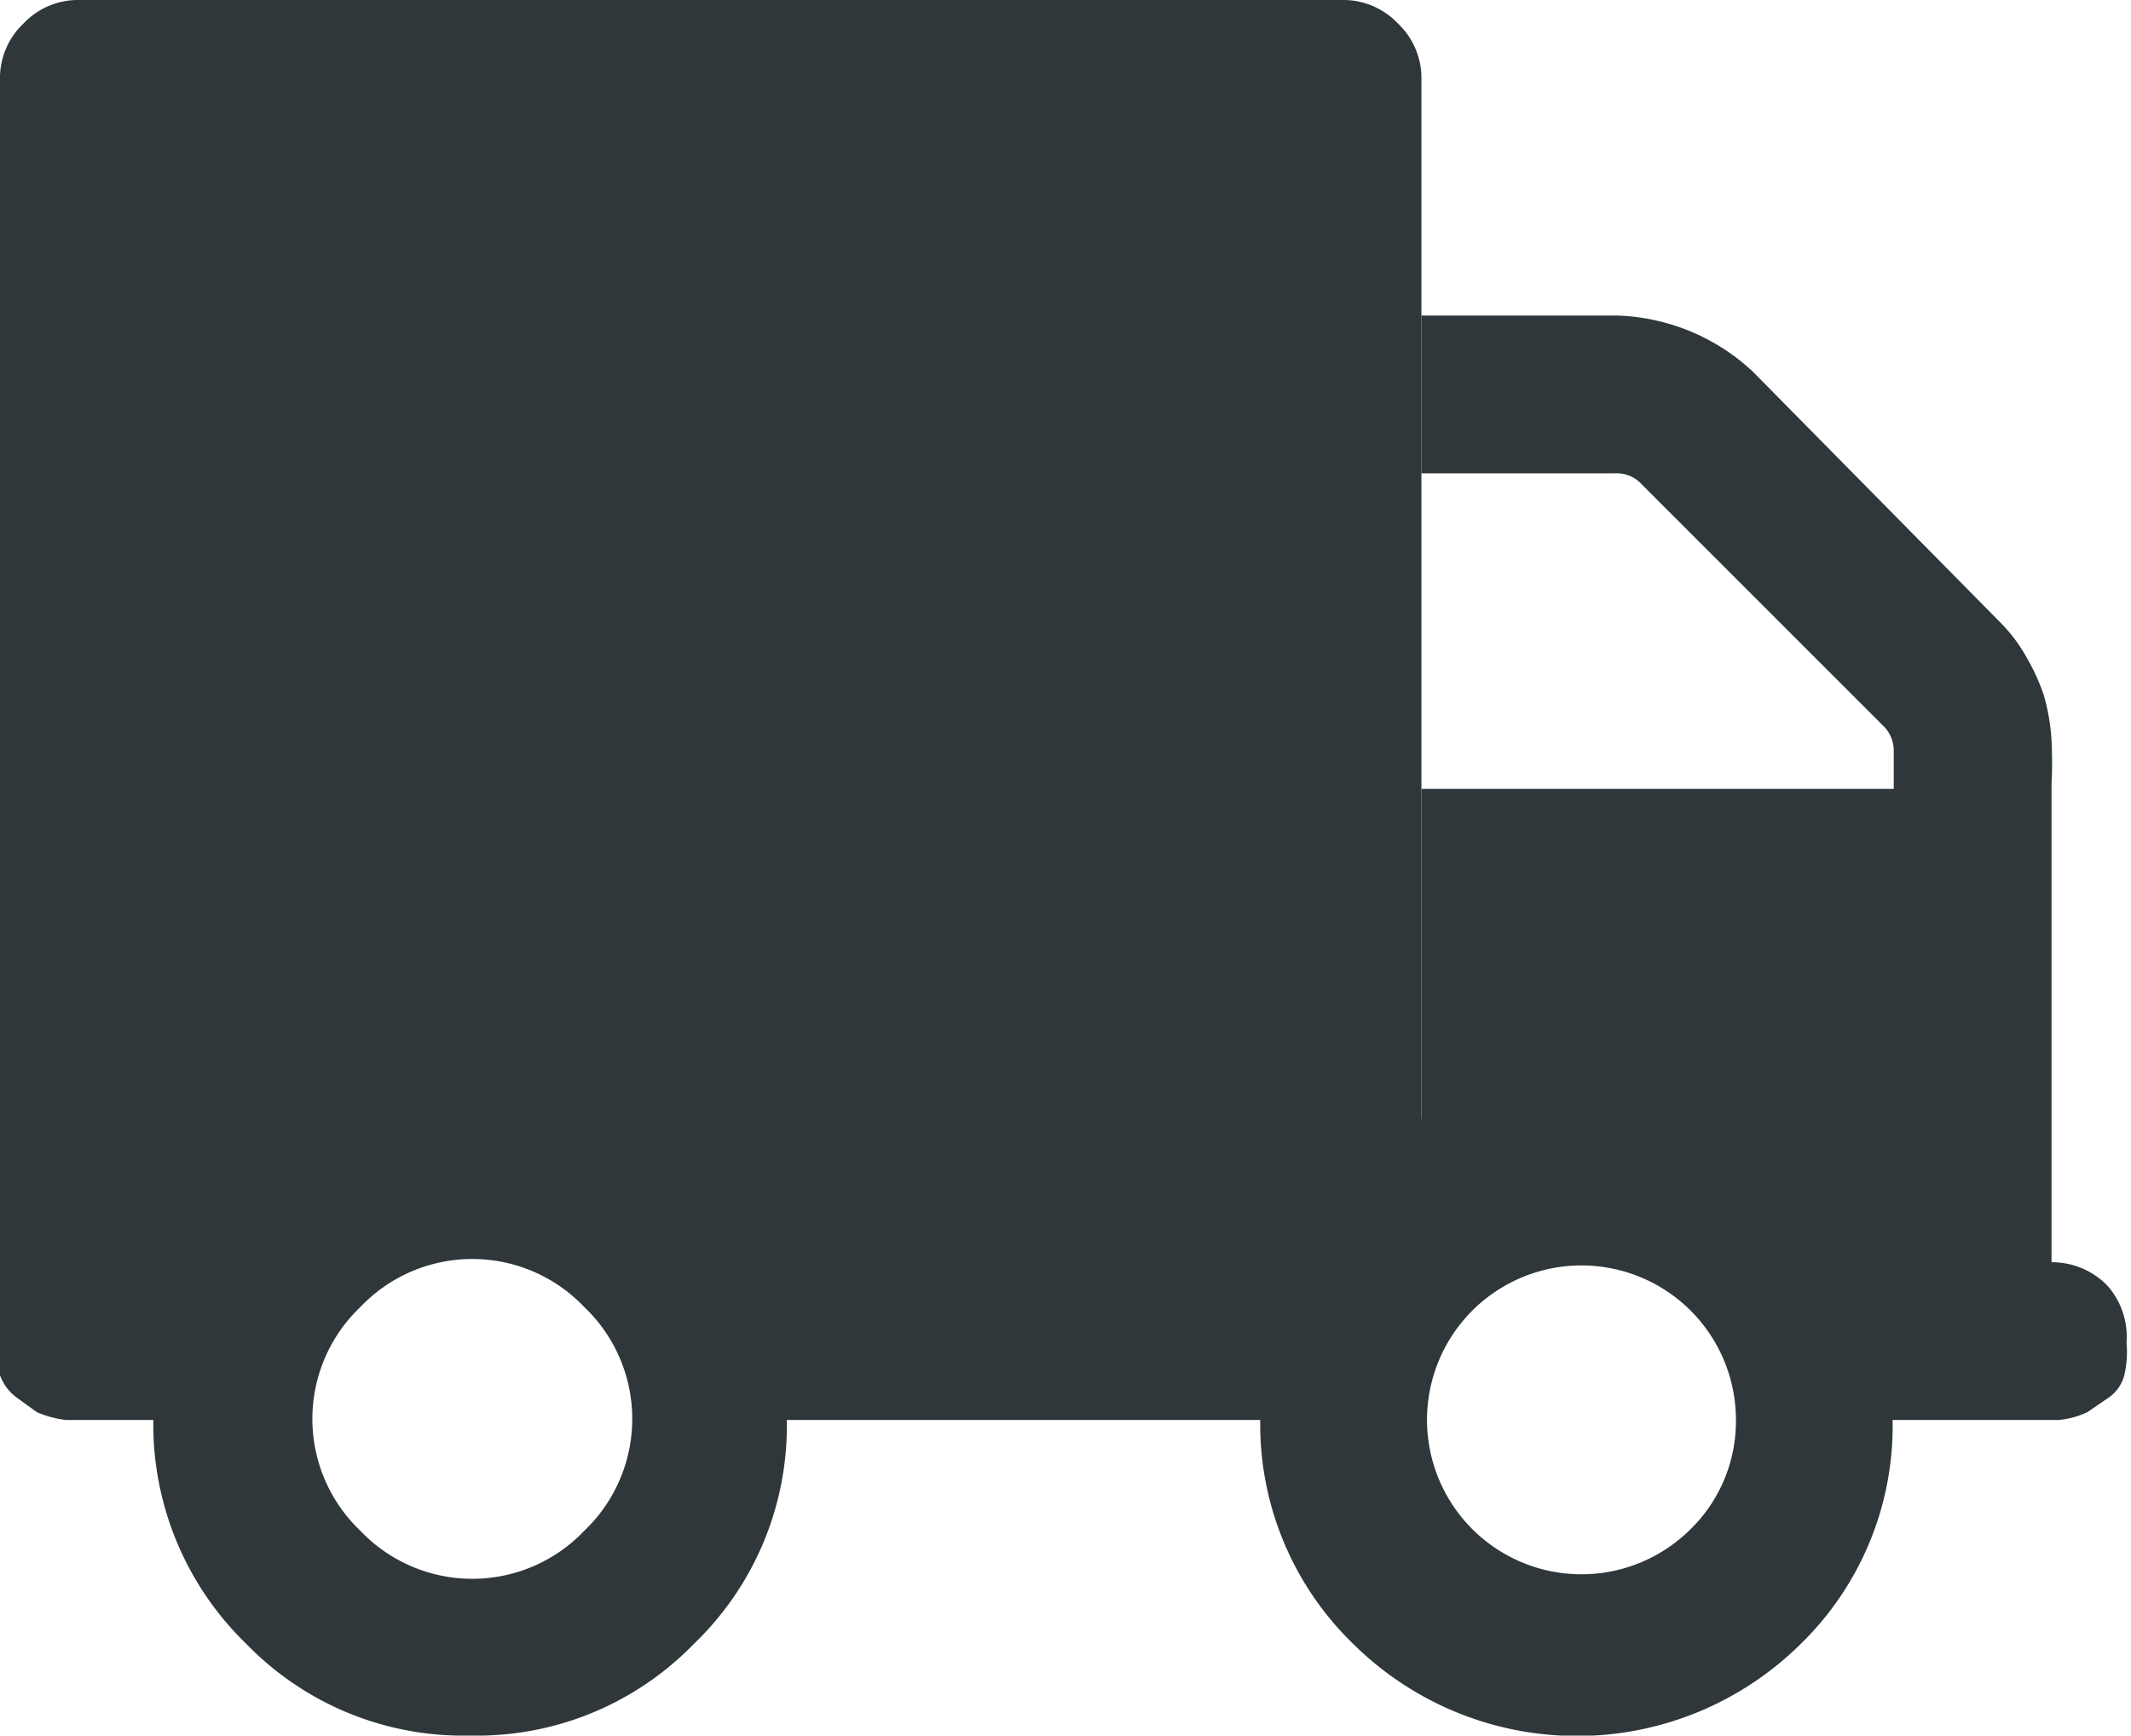
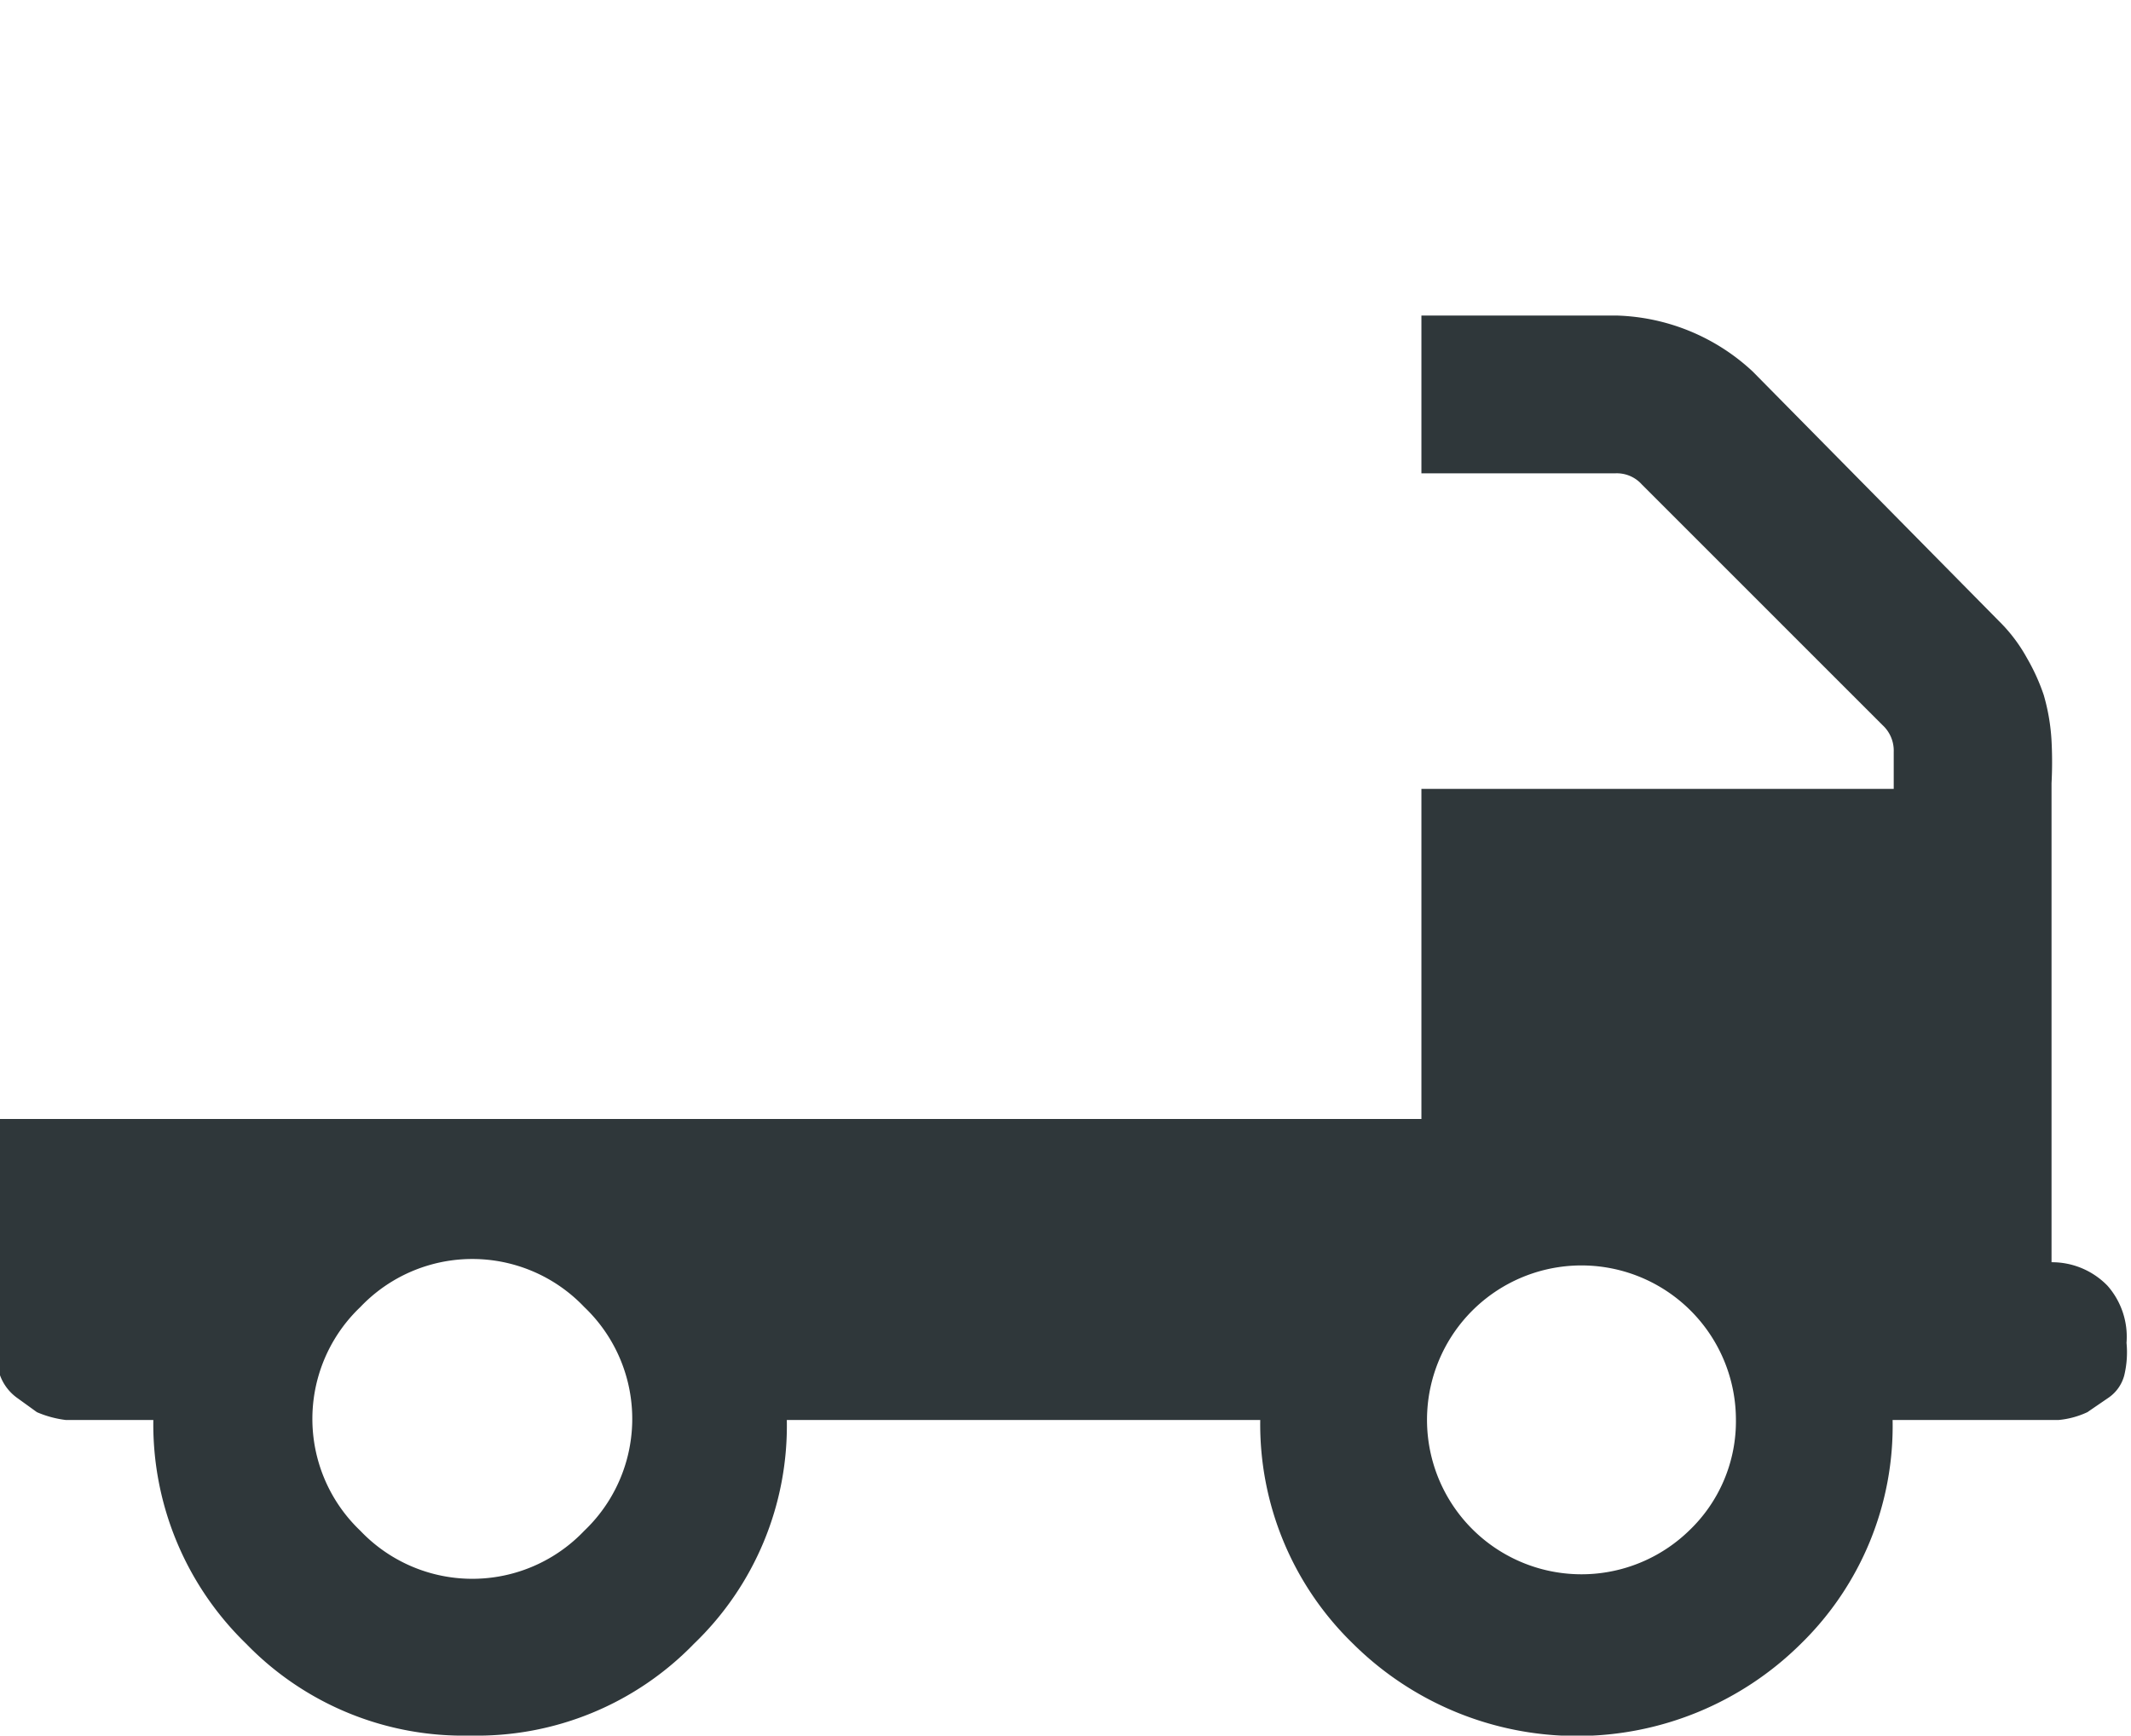
<svg xmlns="http://www.w3.org/2000/svg" viewBox="0 0 19.04 15.51">
  <defs>
    <style>.cls-1{fill:#2f373a;}</style>
  </defs>
  <title>Fichier 139</title>
  <g id="Calque_2" data-name="Calque 2">
    <g id="Calque_1-2" data-name="Calque 1">
-       <path class="cls-1" d="M12.7,7.05h0V4.23h0V2.82h0V.71a.67.67,0,0,0-.21-.5A.67.67,0,0,0,12,0H.71a.67.67,0,0,0-.5.21A.67.67,0,0,0,0,.71V10H12.7Z" />
      <path class="cls-1" d="M18.83,11.49a.69.69,0,0,0-.5-.21V7.76c0-.06,0-.19,0-.39V7a3.65,3.65,0,0,0,0-.38,1.81,1.81,0,0,0-.07-.41,1.81,1.81,0,0,0-.15-.33,1.43,1.43,0,0,0-.25-.33L15.66,3.32a1.86,1.86,0,0,0-1.21-.5H12.7V4.23h1.73a.3.3,0,0,1,.24.1l2.15,2.15a.31.31,0,0,1,.1.24v.33H12.7V10H0v2a.88.88,0,0,0,0,.29.43.43,0,0,0,.15.2l.18.13a.94.94,0,0,0,.26.07l.25,0h.53a2.73,2.73,0,0,0,.83,2,2.7,2.7,0,0,0,2,.82,2.7,2.7,0,0,0,2-.82,2.7,2.7,0,0,0,.83-2h4.23a2.73,2.73,0,0,0,.83,2,2.84,2.84,0,0,0,4,0,2.72,2.72,0,0,0,.82-2h1.24l.24,0a.77.77,0,0,0,.26-.07l.19-.13a.35.35,0,0,0,.14-.2A.88.88,0,0,0,19,12,.69.69,0,0,0,18.83,11.49ZM5.22,13.68a1.38,1.38,0,0,1-2,0,1.38,1.38,0,0,1,0-2,1.38,1.38,0,0,1,2,0,1.38,1.38,0,0,1,0,2Zm9.87,0a1.38,1.38,0,1,1,.42-1A1.35,1.35,0,0,1,15.09,13.68Z" />
    </g>
  </g>
</svg>